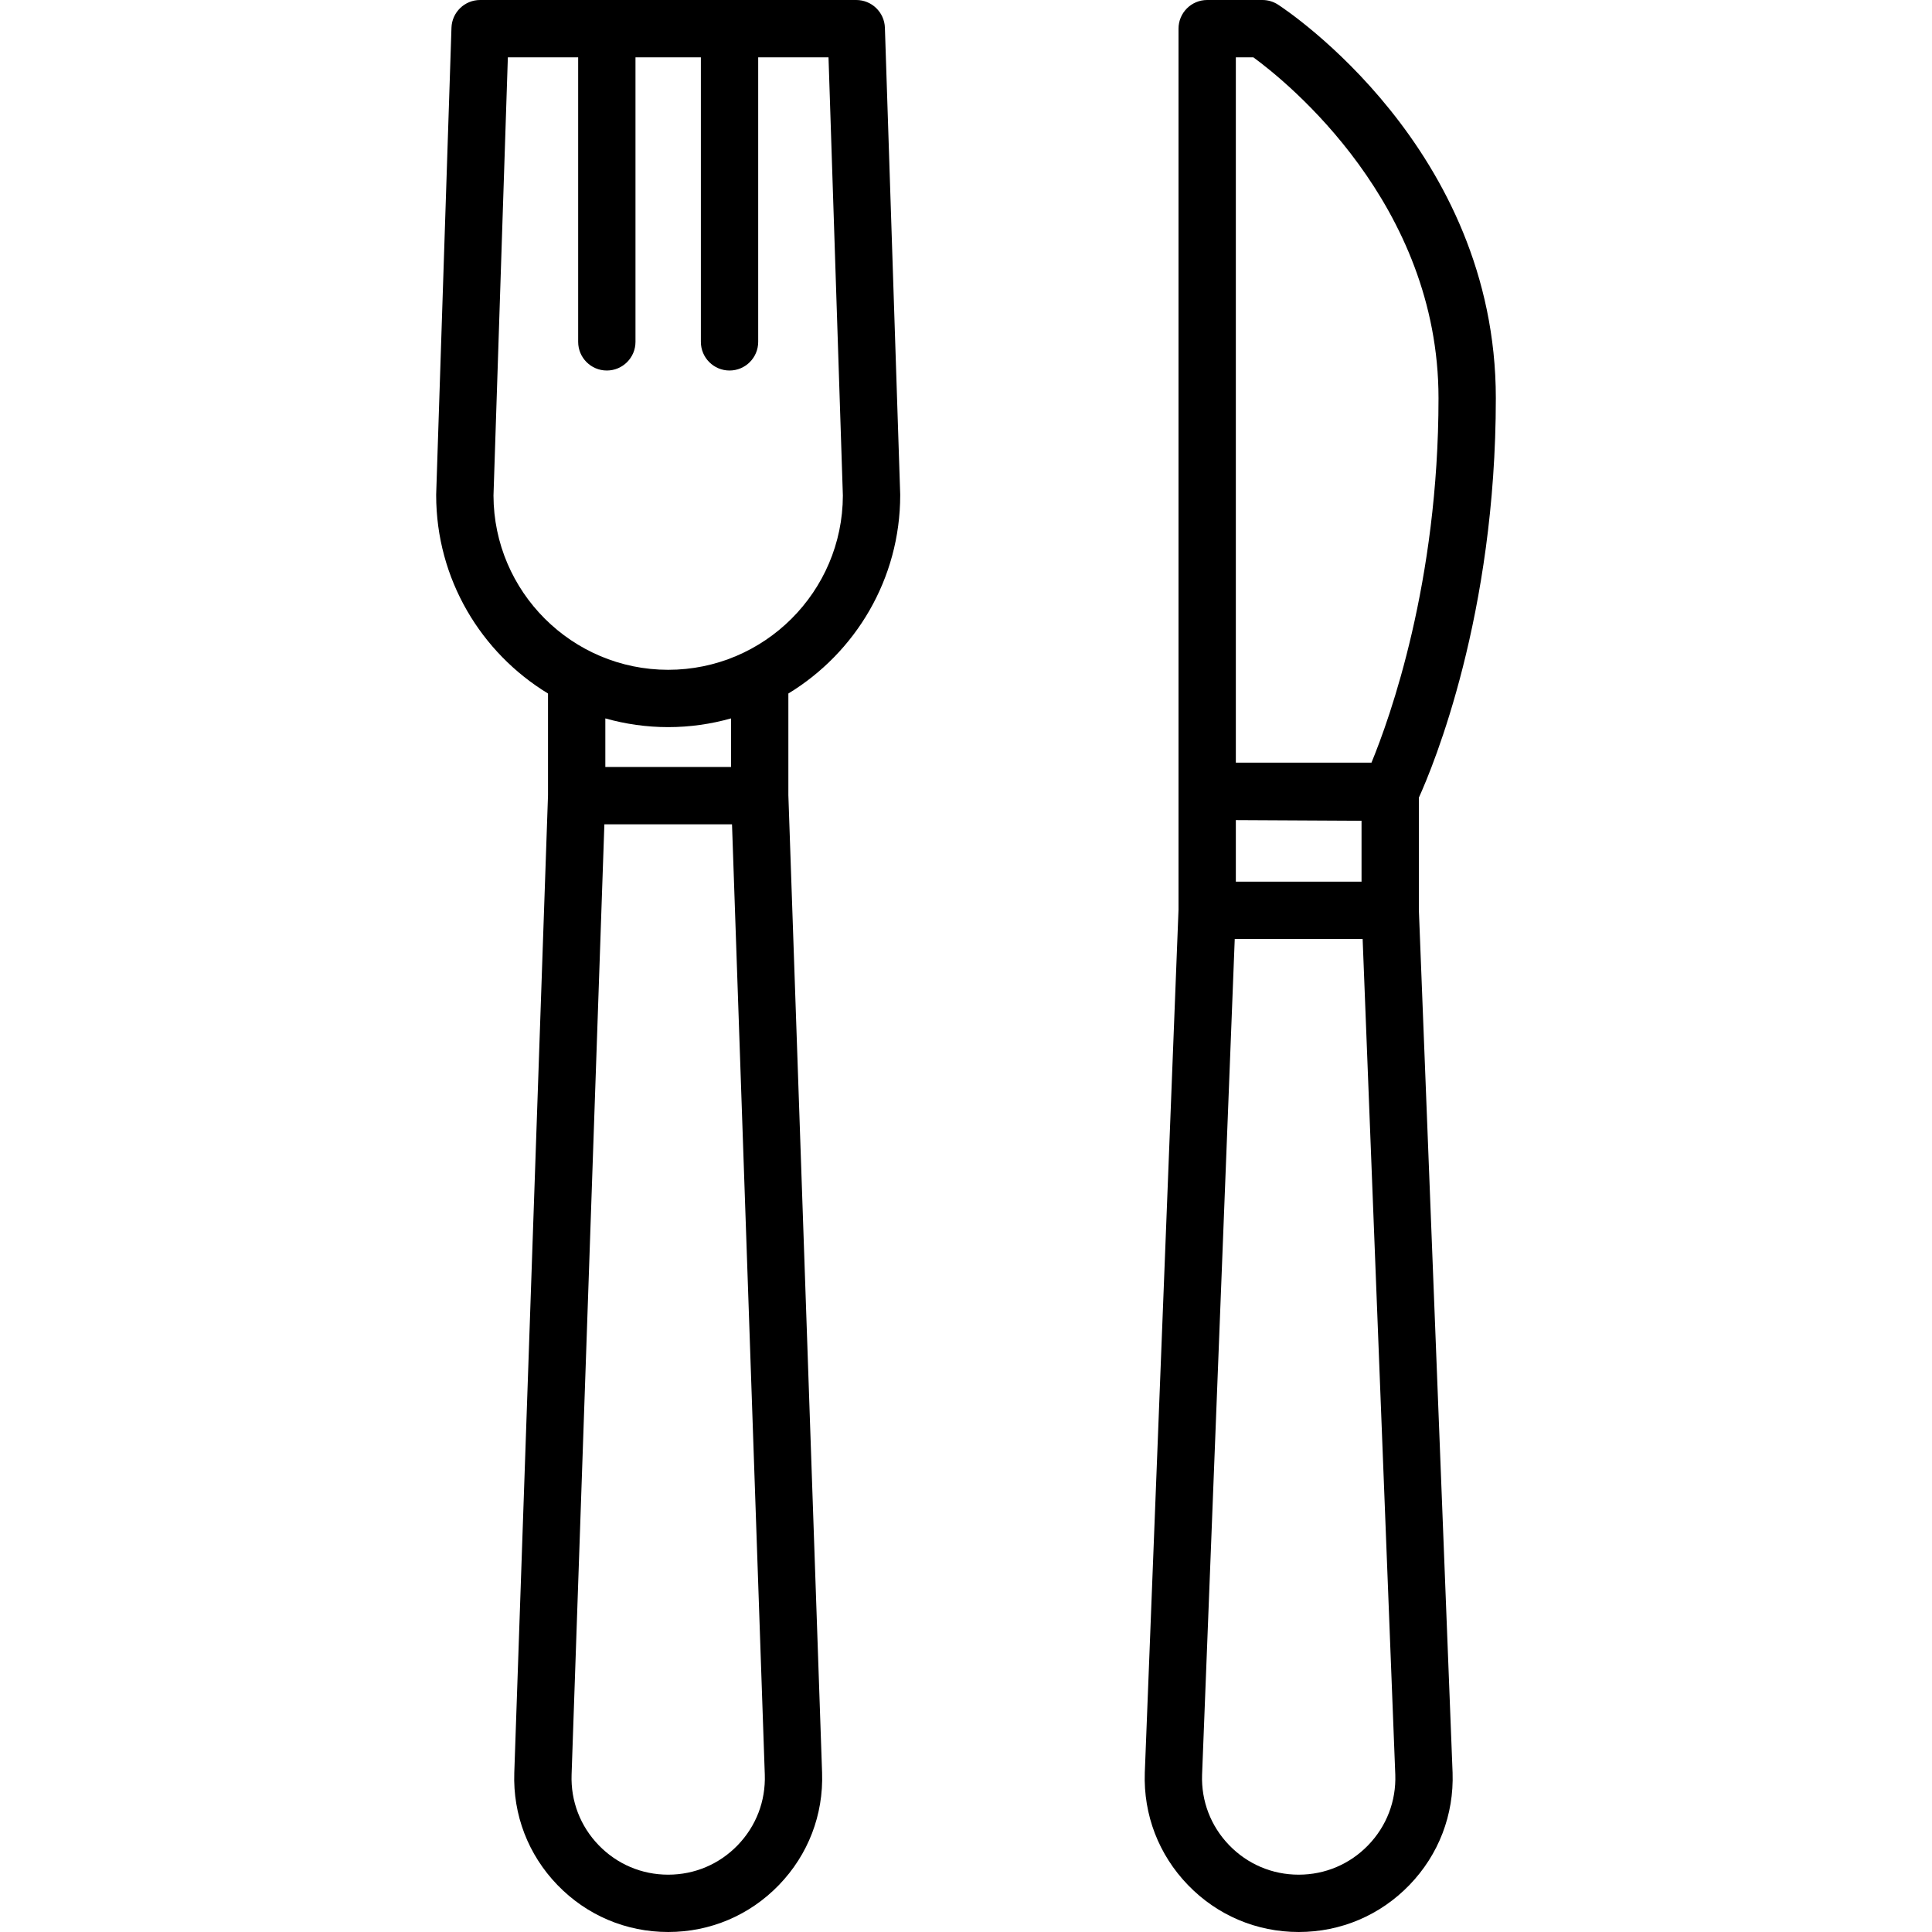
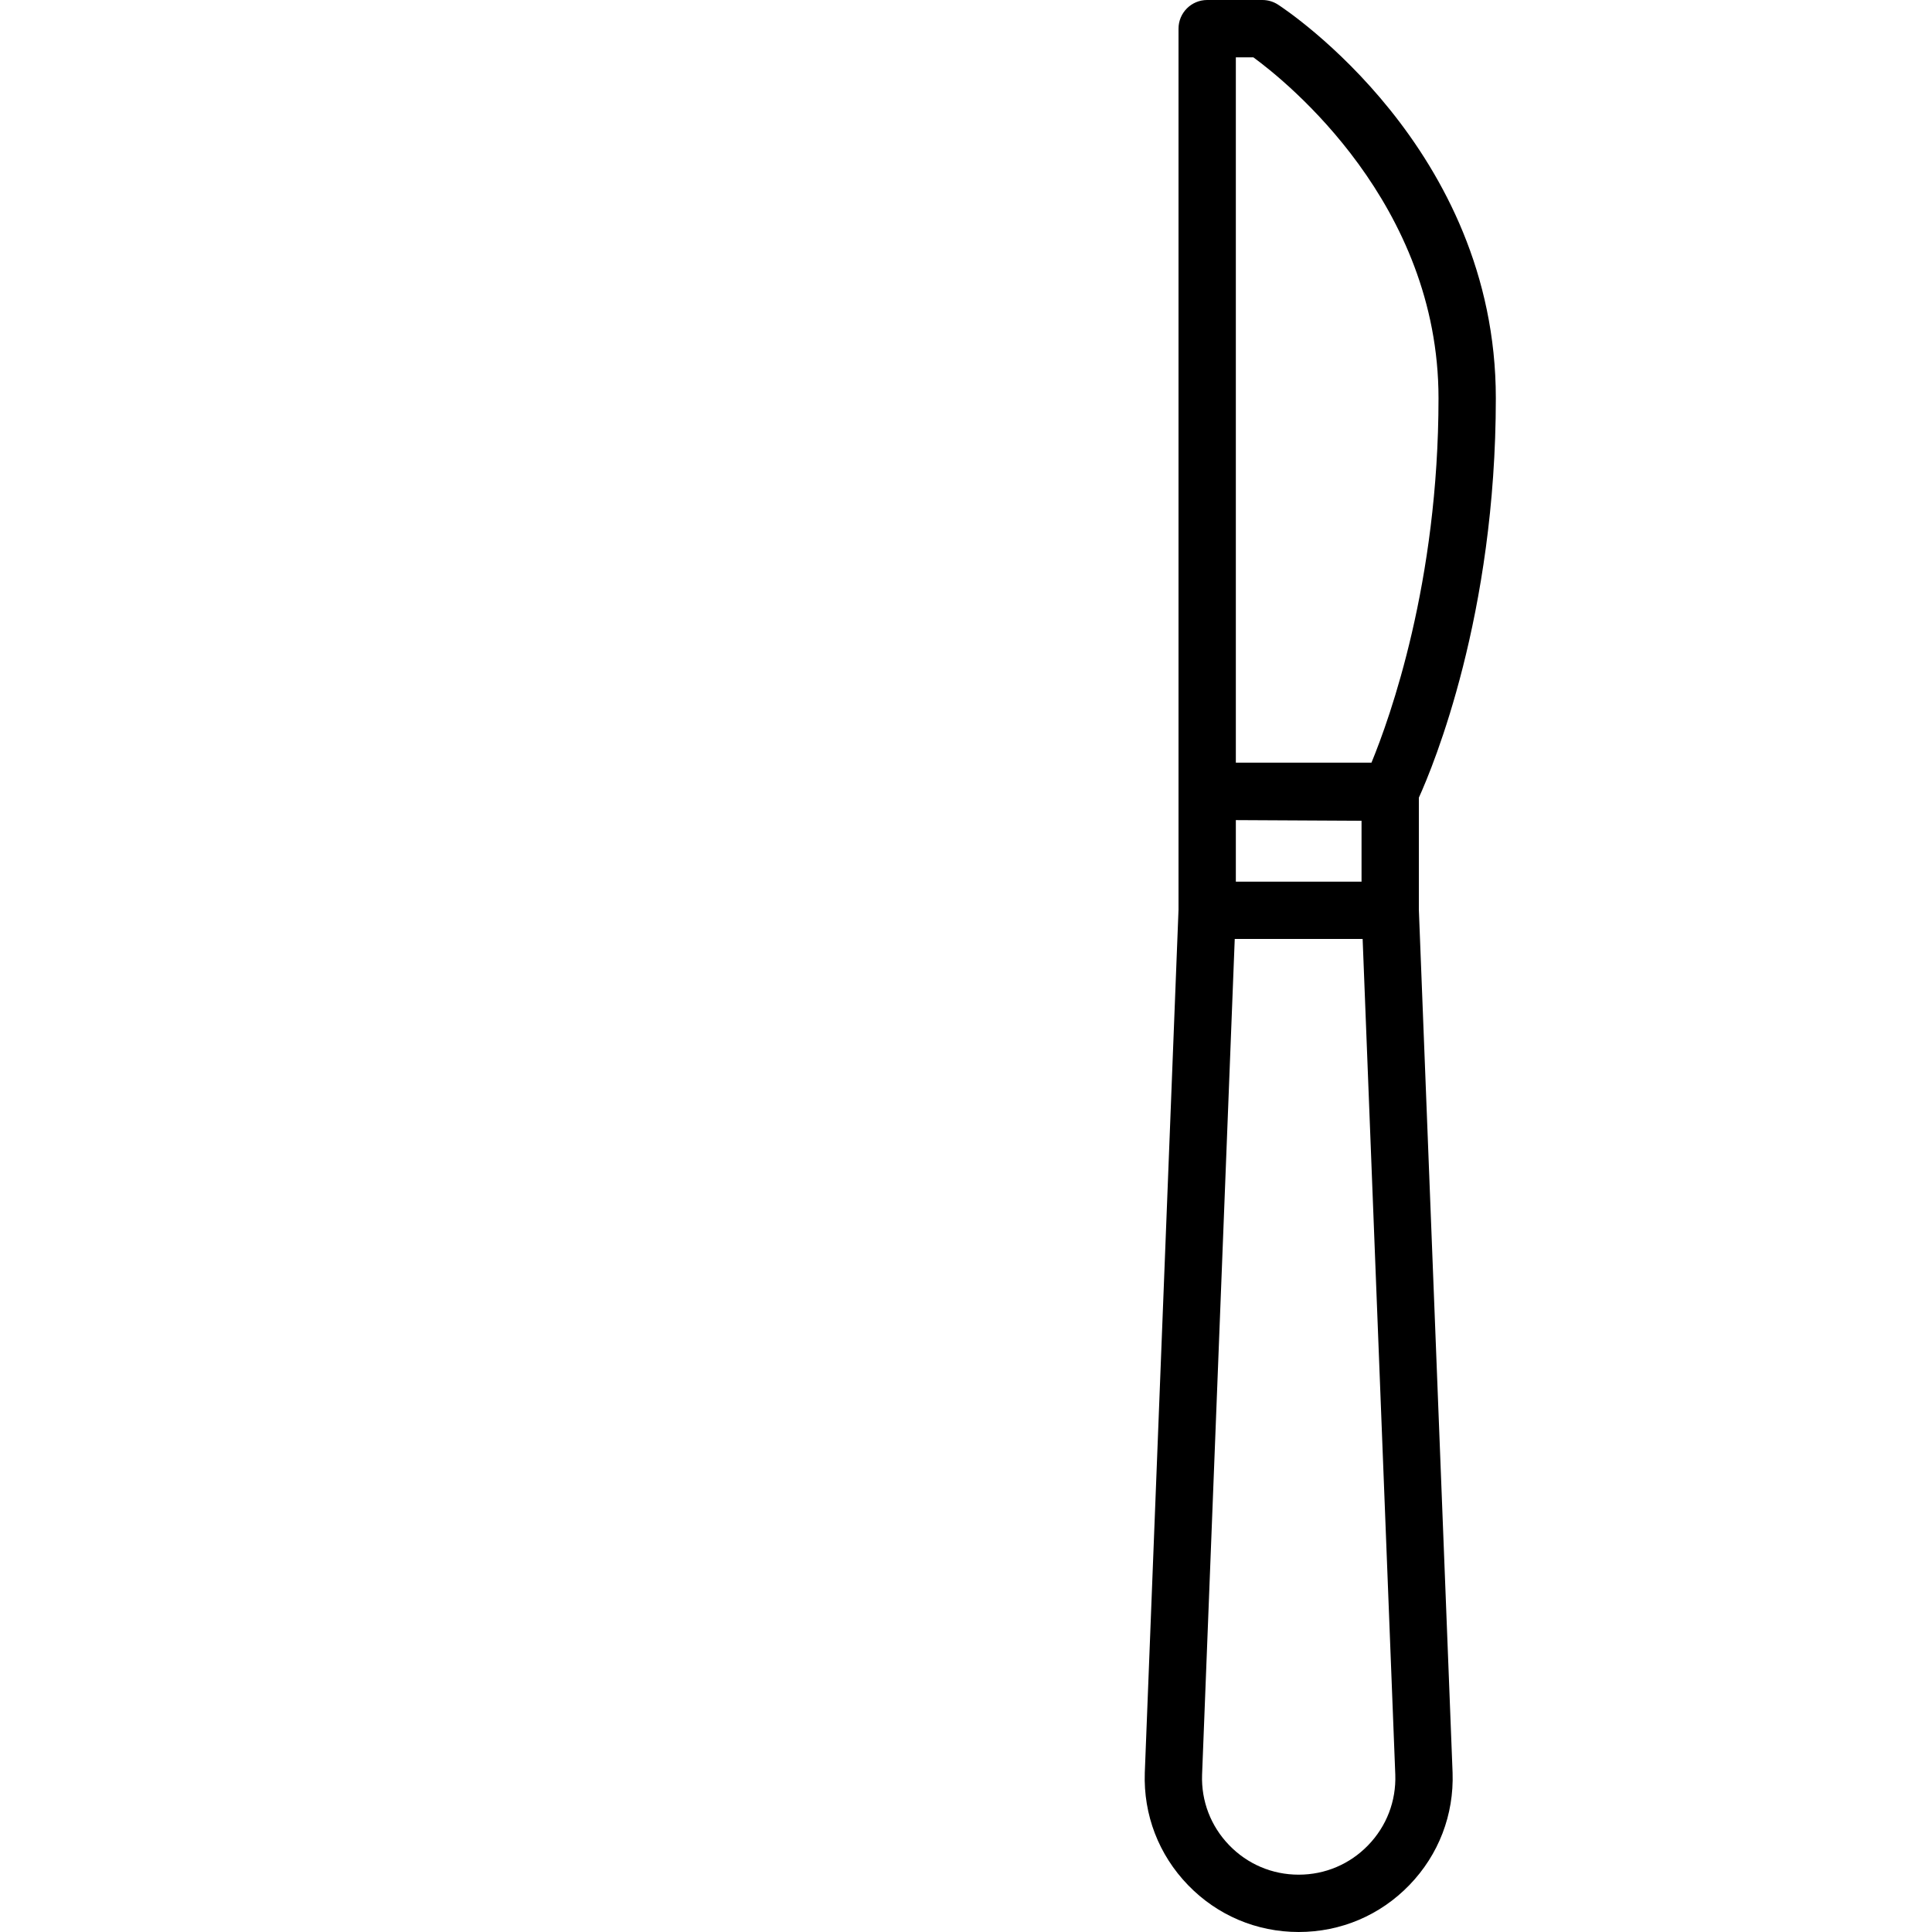
<svg xmlns="http://www.w3.org/2000/svg" version="1.1" id="Layer_1" x="0px" y="0px" viewBox="0 0 512.001 512.001" style="enable-background:new 0 0 512.001 512.001;" xml:space="preserve">
  <g>
    <g>
-       <path d="M238.565,131.209c0-0.083-0.001-0.166-0.004-0.249L234.508,7.346C234.373,3.251,231.014,0,226.916,0h-99.68    c-4.097,0-7.457,3.251-7.591,7.346l-4.051,123.614c-0.002,0.083-0.004,0.166-0.004,0.249c0,22.255,11.884,41.785,29.64,52.579    v26.936l-8.937,259.061c-0.385,11.161,3.676,21.73,11.436,29.761c7.758,8.032,18.181,12.454,29.349,12.454    c11.167,0,21.59-4.423,29.349-12.454c7.759-8.031,11.819-18.6,11.436-29.761l-8.937-259.061v-26.936    C226.68,172.994,238.565,153.464,238.565,131.209z M195.5,488.992c-4.871,5.041-11.414,7.818-18.423,7.818    s-13.553-2.777-18.423-7.818c-4.87-5.042-7.42-11.677-7.178-18.682l8.689-251.856h33.826l8.689,251.856    C202.919,477.315,200.37,483.95,195.5,488.992z M193.73,203.262h-33.31v-12.878c5.301,1.495,10.883,2.311,16.655,2.311    c5.773,0,11.355-0.817,16.655-2.311V203.262z M177.075,177.505c-25.487,0-46.23-20.703-46.295-46.176l3.807-116.138h18.634v75.405    c0,4.195,3.401,7.595,7.595,7.595s7.595-3.401,7.595-7.595V15.191h17.328v75.405c0,4.195,3.401,7.595,7.595,7.595    c4.195,0,7.595-3.401,7.595-7.595V15.191h18.635l3.806,116.138C223.306,156.802,202.562,177.505,177.075,177.505z" />
-     </g>
+       </g>
  </g>
  <g>
    <g>
      <path d="M376.012,241.094V211.39c3.875-8.546,20.399-48.372,20.399-105.87c0-66.079-55.368-102.767-57.725-104.296    C337.455,0.425,336.019,0,334.551,0h-14.636c-4.195,0-7.595,3.401-7.595,7.595v202.108v31.391l-8.937,228.691    c-0.385,11.16,3.675,21.73,11.435,29.761c7.759,8.031,18.182,12.454,29.349,12.454s21.59-4.423,29.349-12.454    c7.759-8.031,11.819-18.6,11.434-29.795L376.012,241.094z M327.511,217.338l33.311,0.174v16.132h-33.311V217.338z     M362.589,488.992c-4.871,5.041-11.414,7.818-18.423,7.818s-13.553-2.777-18.423-7.818c-4.87-5.042-7.419-11.677-7.179-18.647    l8.657-221.51h33.893l8.655,221.475C370.01,477.315,367.459,483.95,362.589,488.992z M363.456,202.108h-35.945V15.191h4.639    c8.932,6.539,49.071,38.806,49.071,90.329C381.221,154.354,368.352,190.229,363.456,202.108z" />
    </g>
  </g>
  <g>
</g>
  <g>
</g>
  <g>
</g>
  <g>
</g>
  <g>
</g>
  <g>
</g>
  <g>
</g>
  <g>
</g>
  <g>
</g>
  <g>
</g>
  <g>
</g>
  <g>
</g>
  <g>
</g>
  <g>
</g>
  <g>
</g>
</svg>